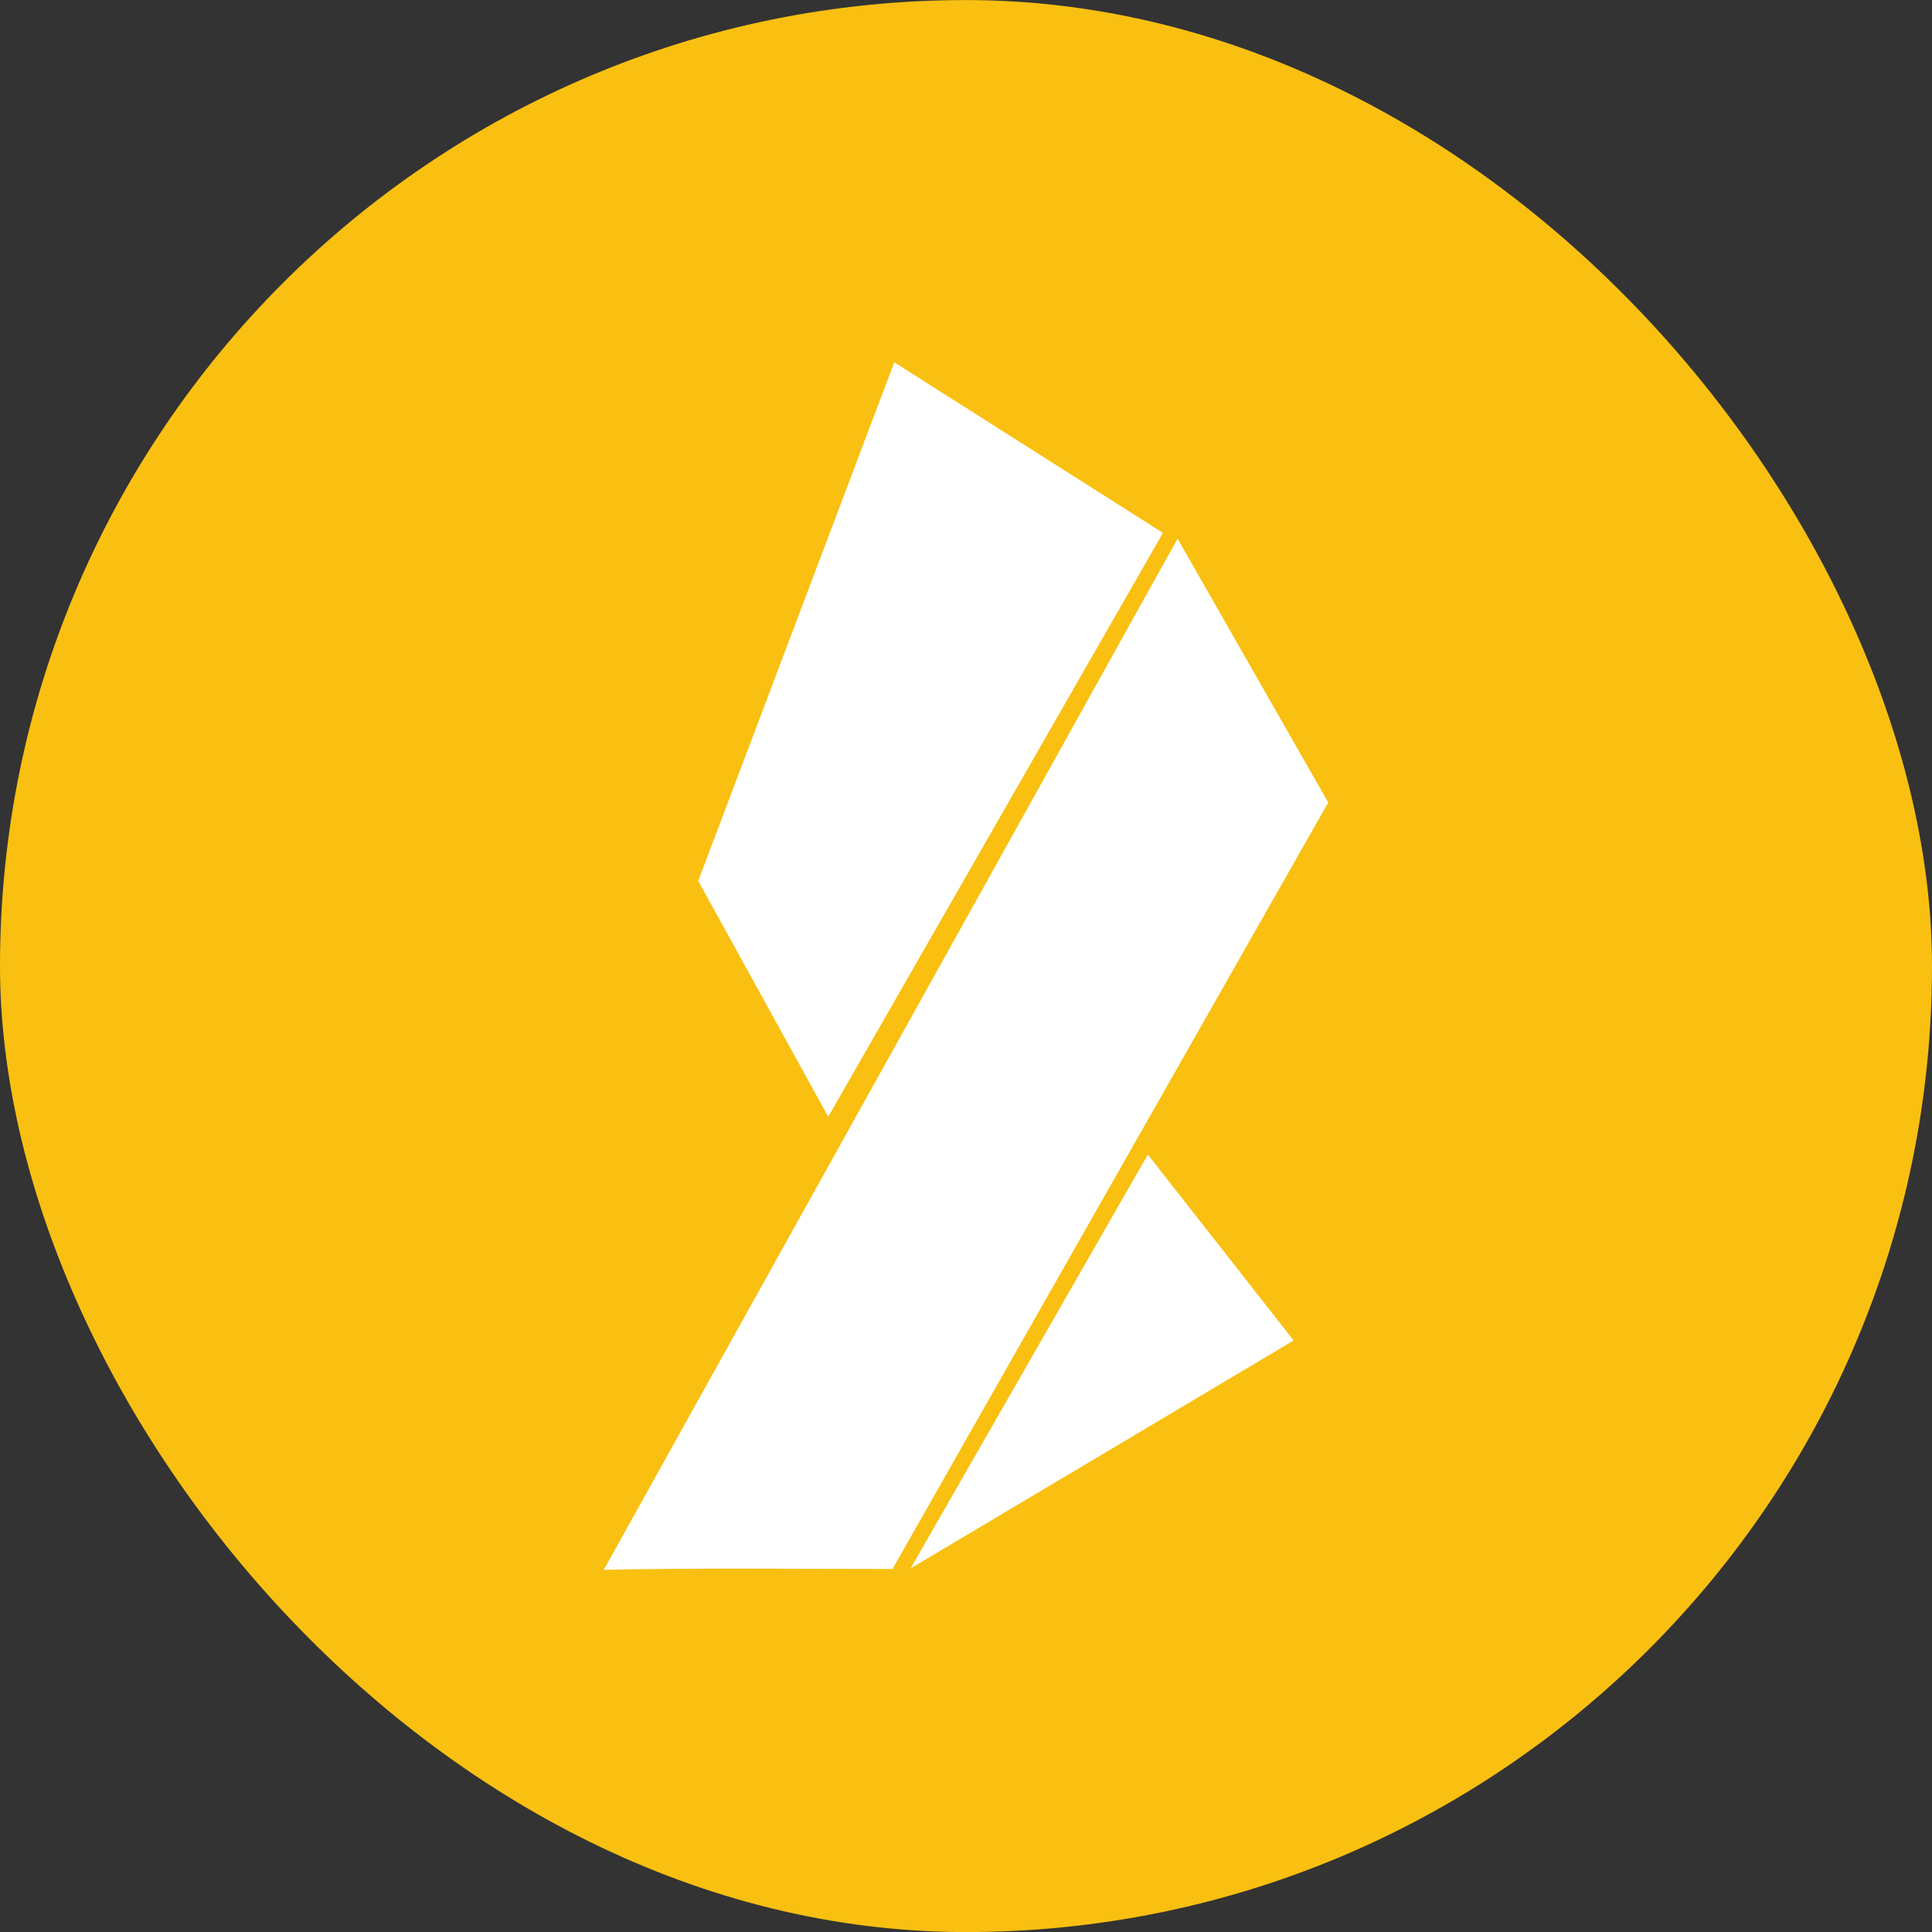
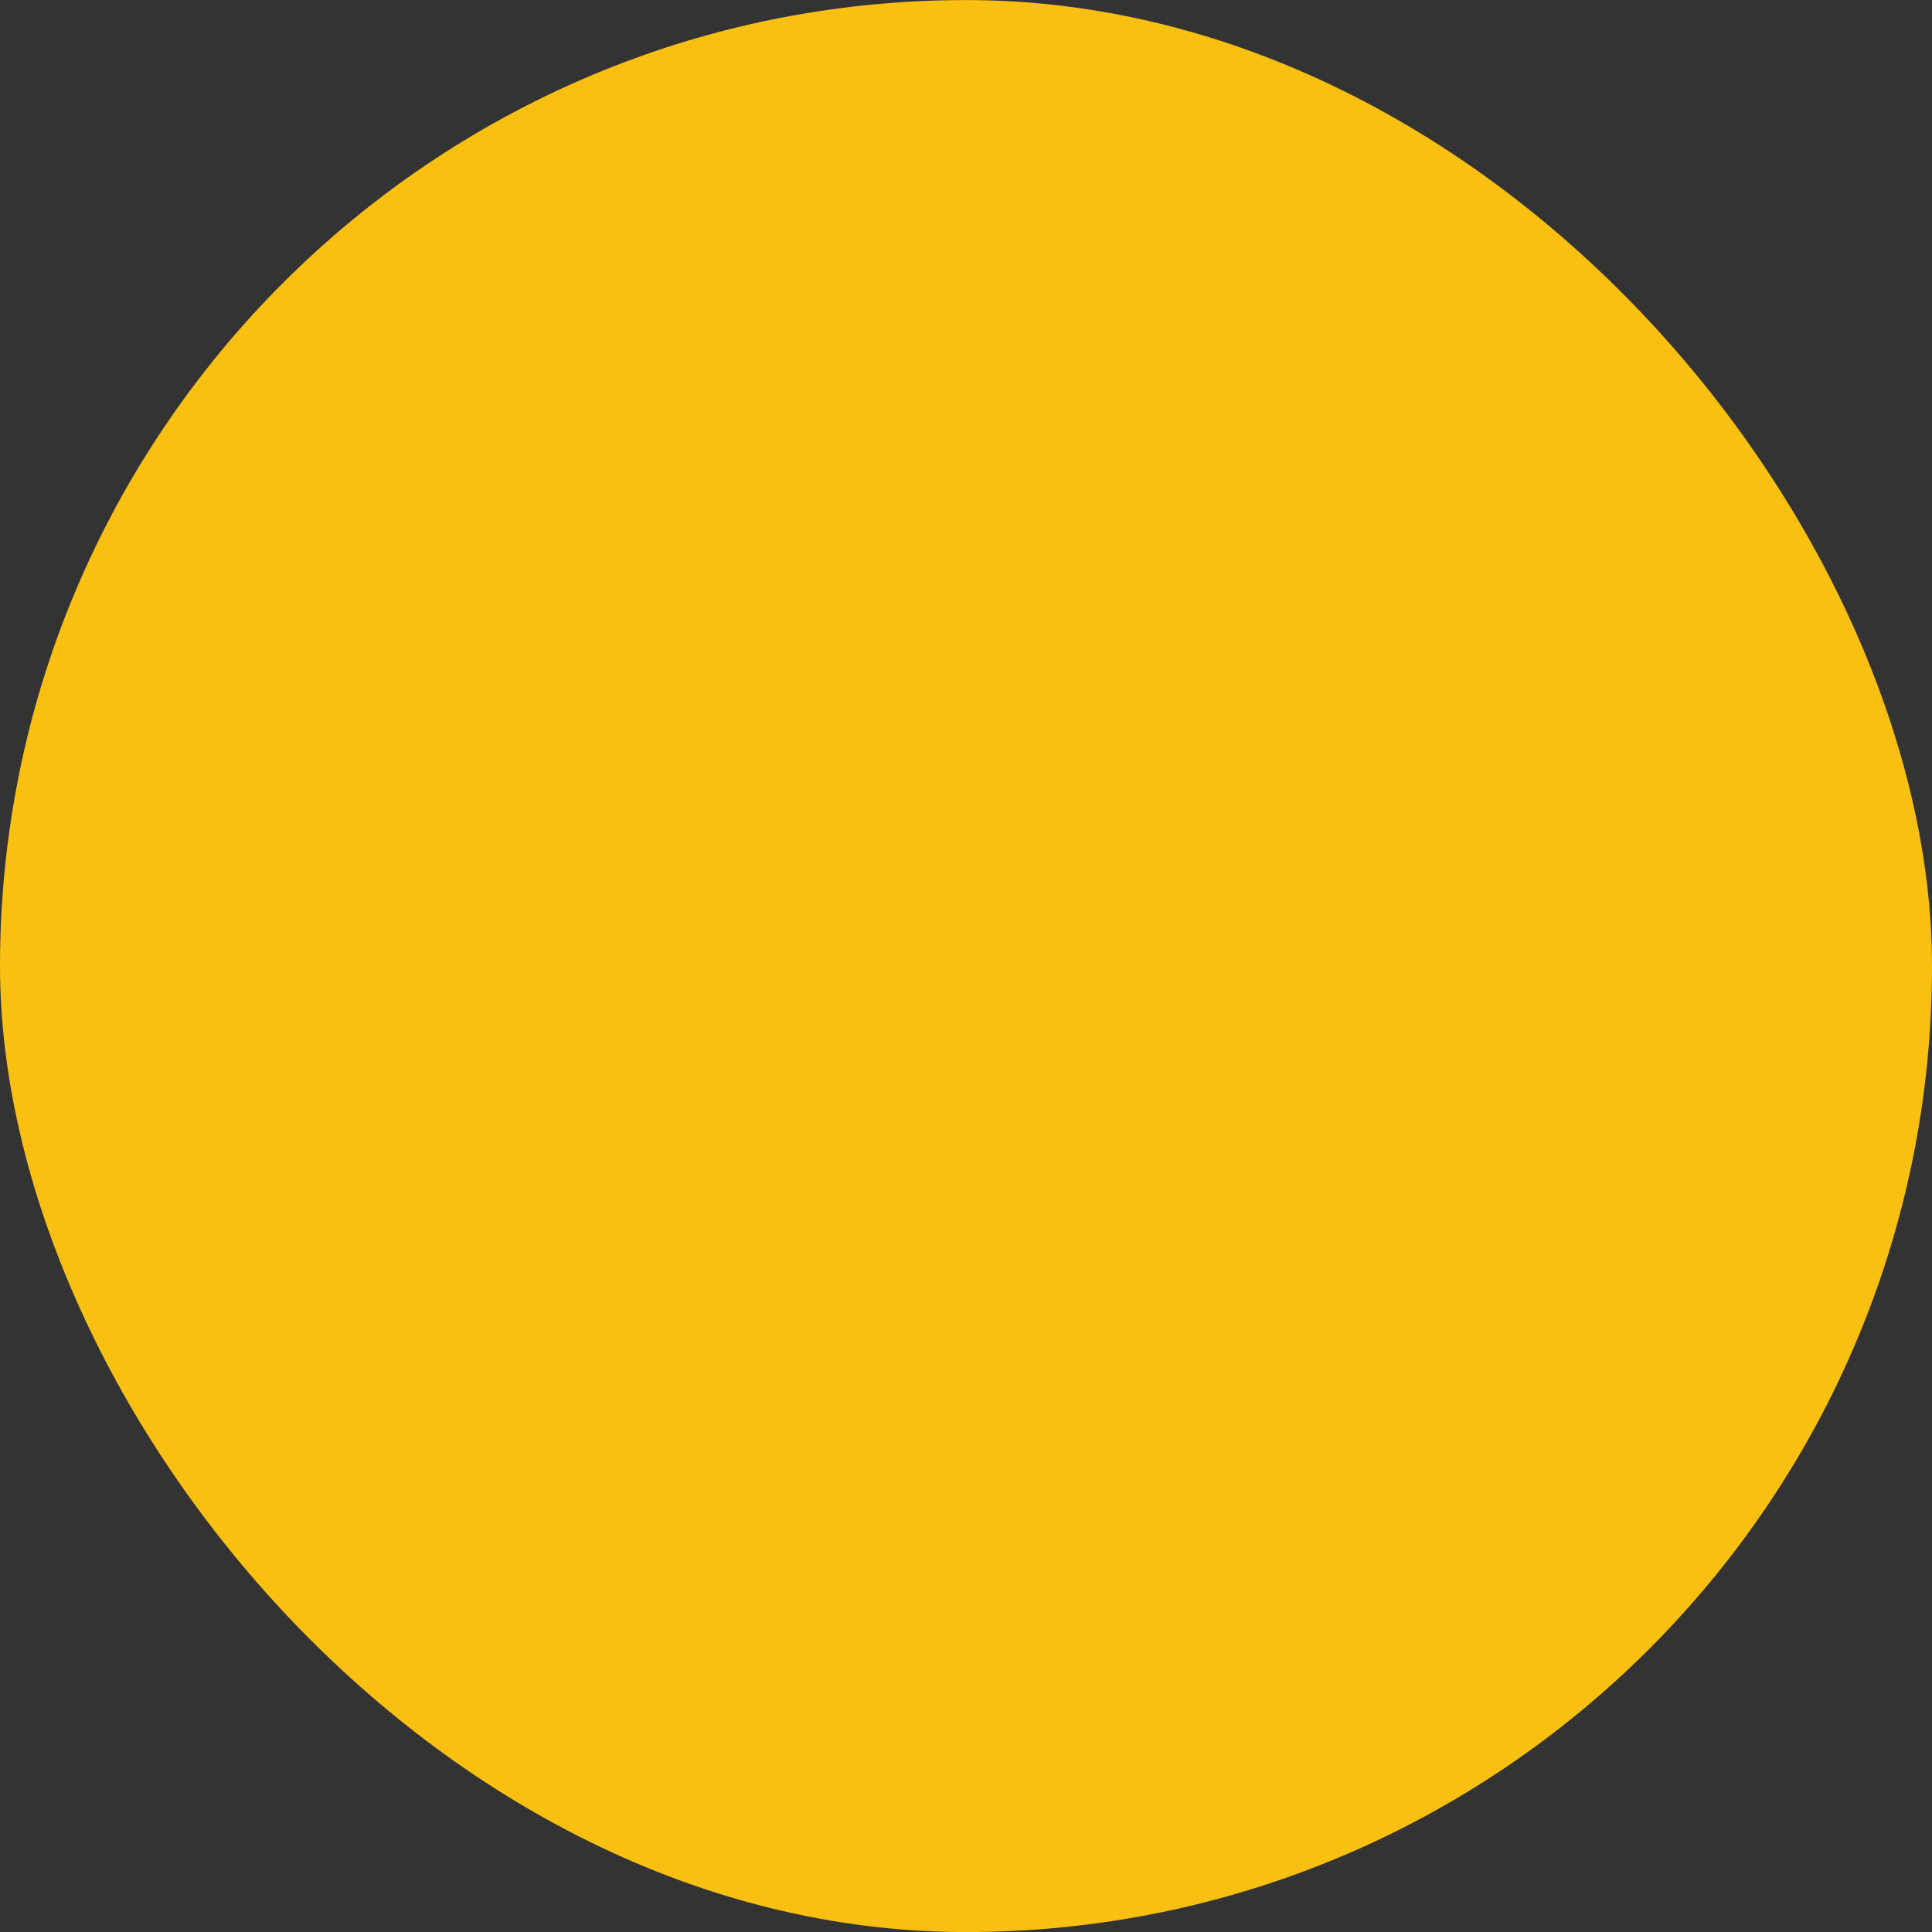
<svg xmlns="http://www.w3.org/2000/svg" width="32" height="32" fill="none">
  <rect width="100%" height="100%" fill="#333333" stroke="none" />
  <rect y=".001" width="32" height="32" rx="16" fill="#f9c011" />
-   <path d="M14.812 6.001l4.45 2.825-5.544 9.671-2.153-3.906 3.247-8.59h0zm-4.812 20l9.504-17.079L22 13.292l-7.217 12.695c-1.595 0-3.188-.02-4.783.014h0zm5.082-.023l3.93-6.855 2.415 3.08-6.345 3.775h0z" fill="#fff" />
</svg>